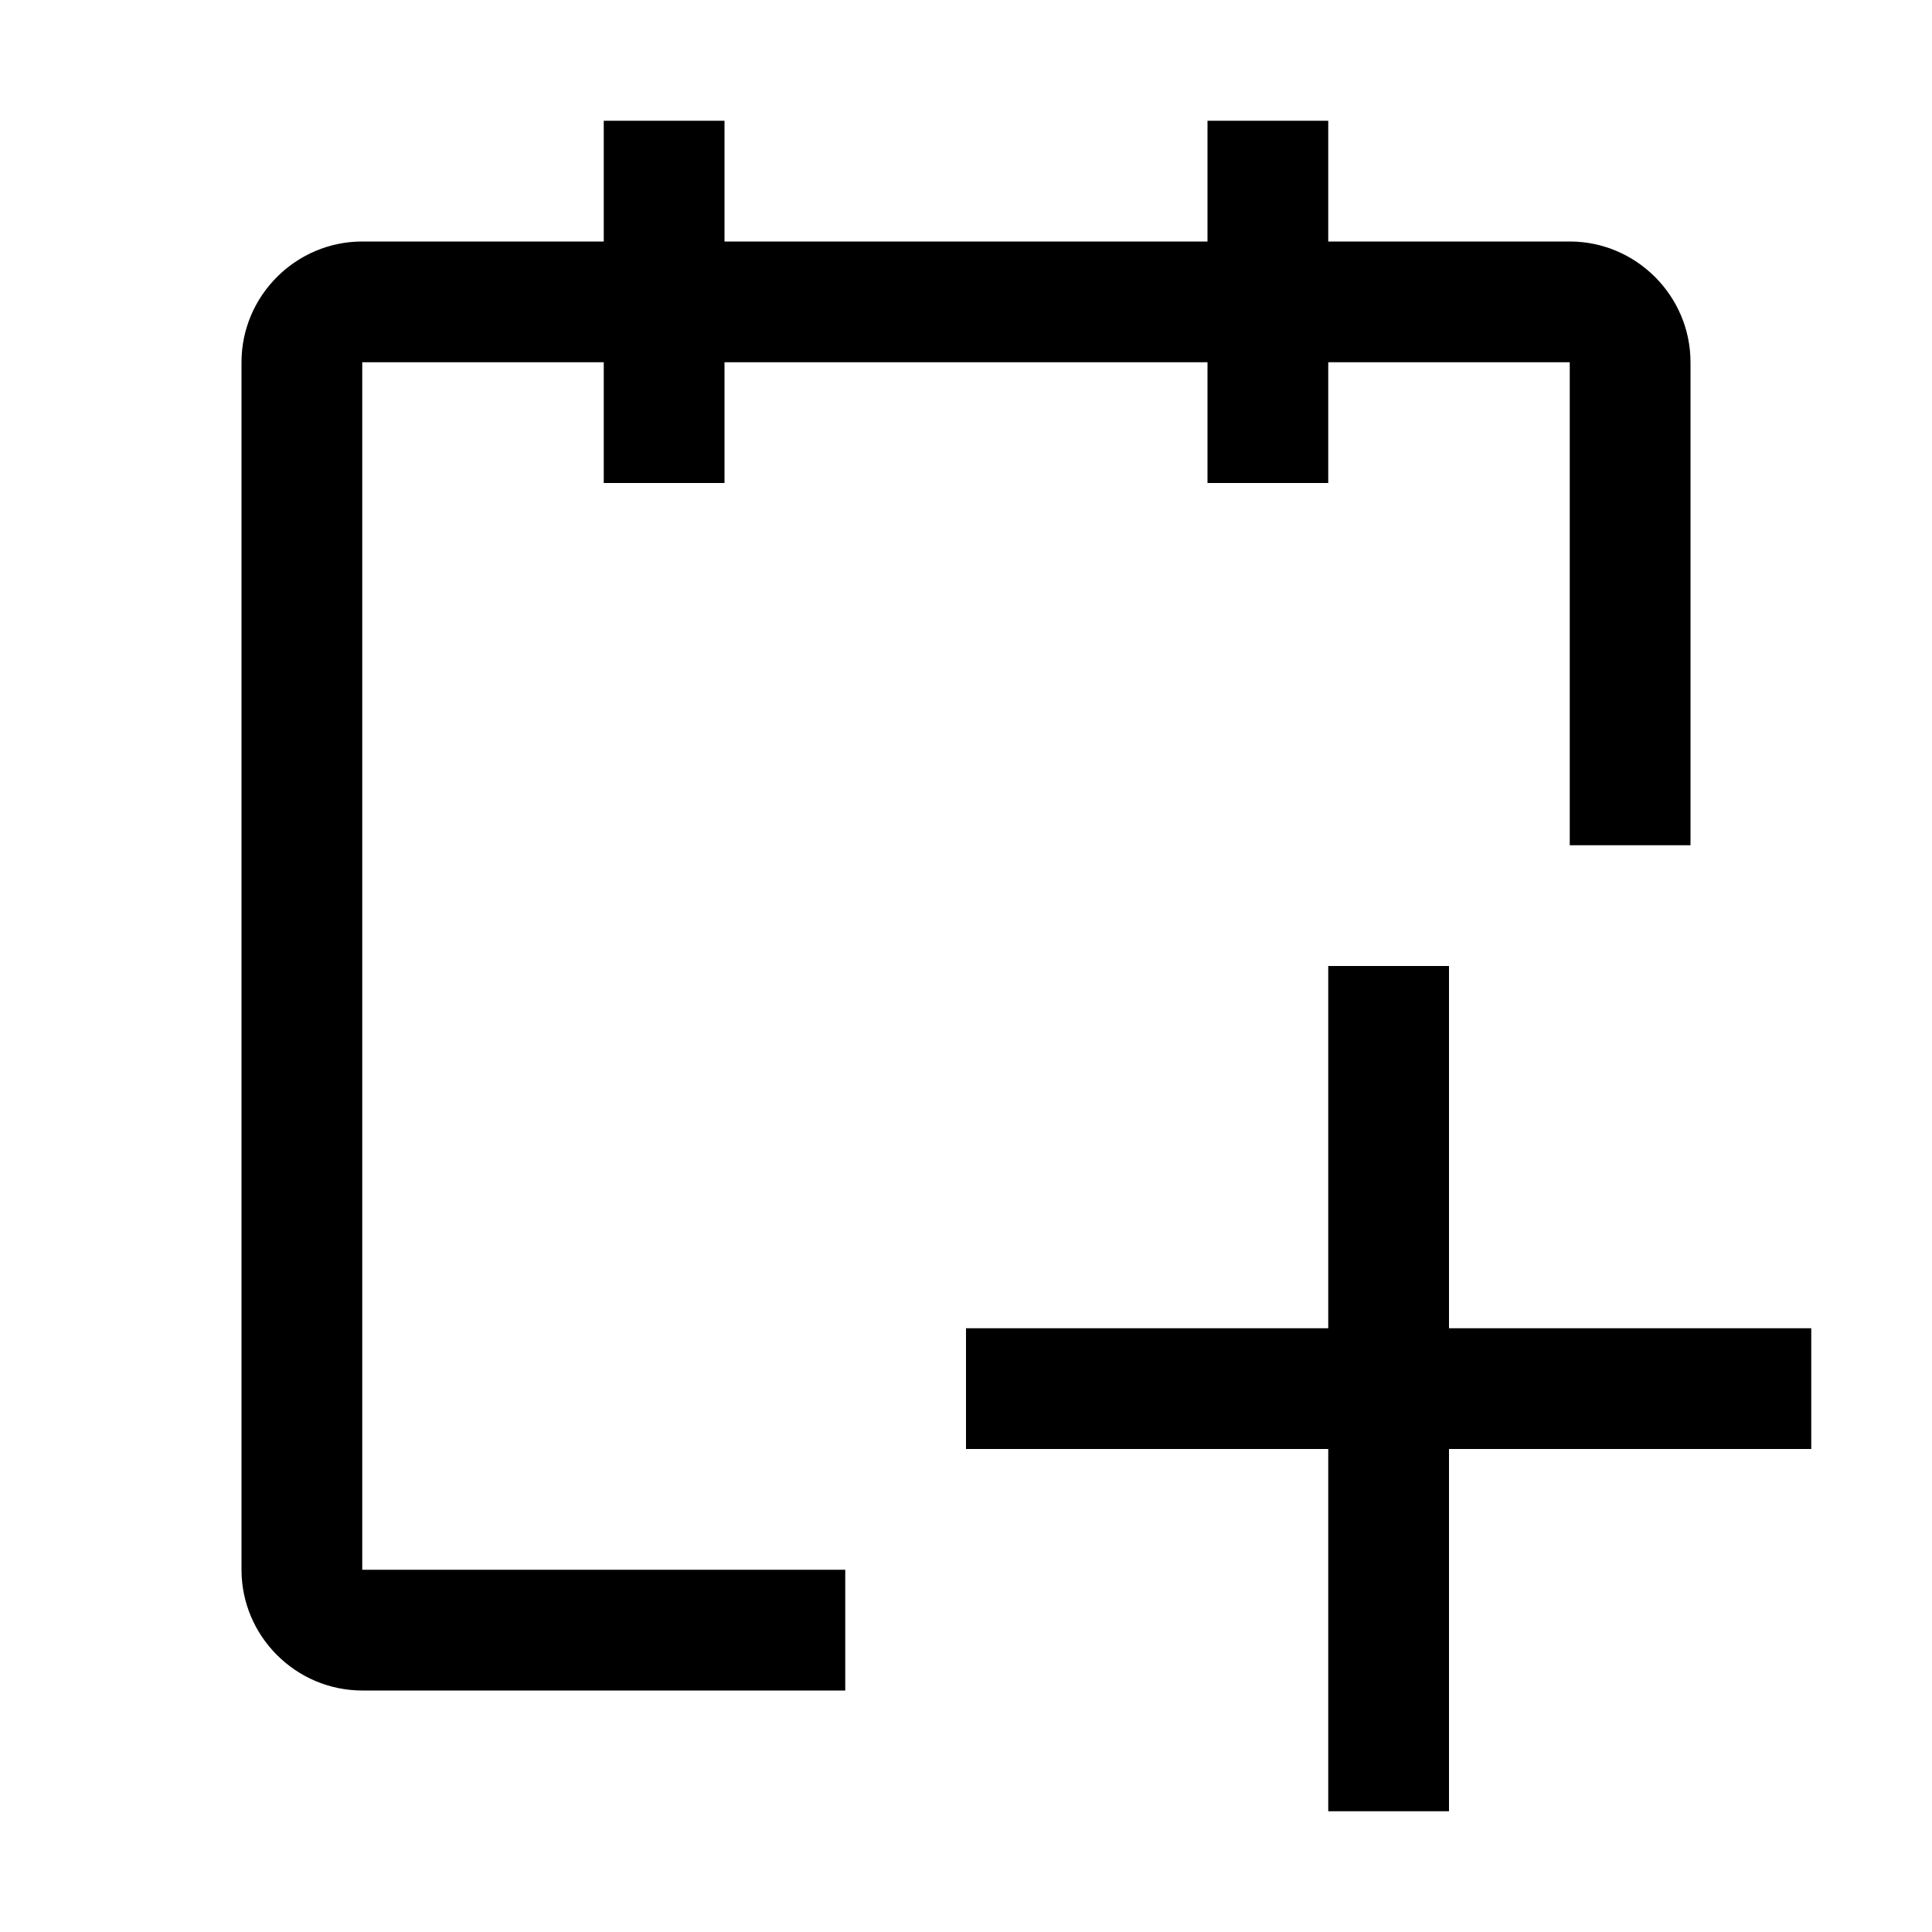
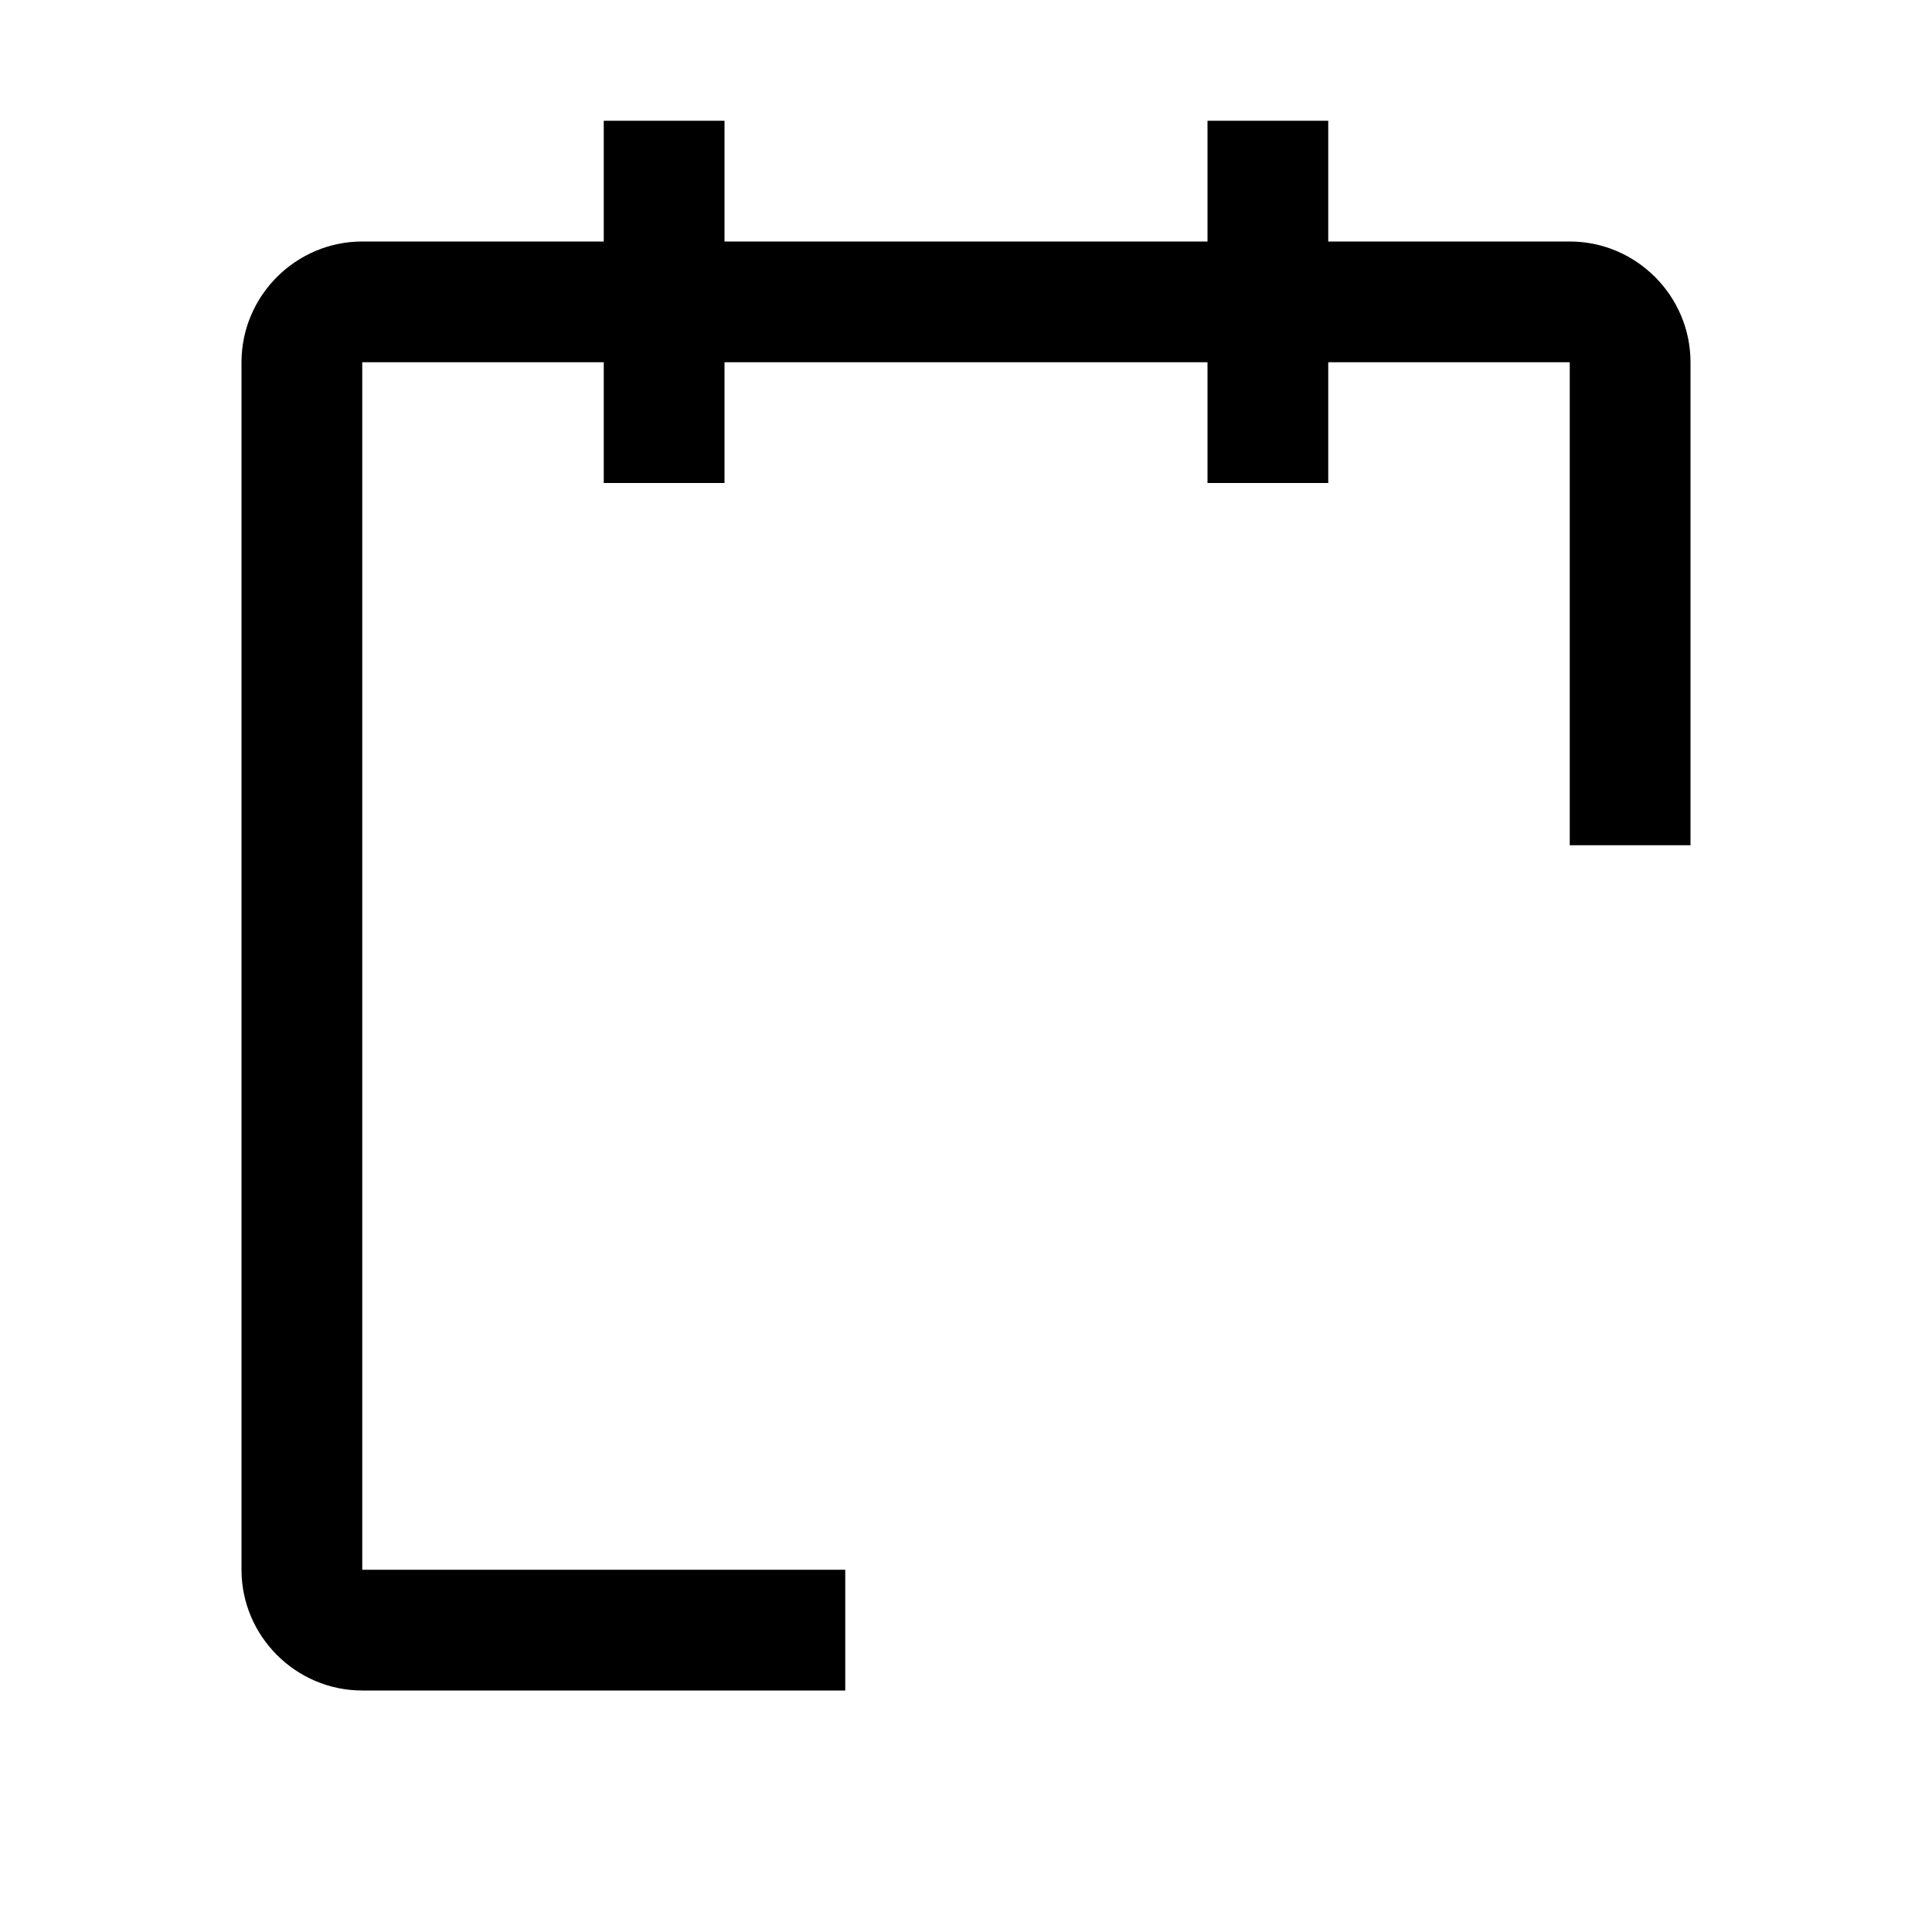
<svg xmlns="http://www.w3.org/2000/svg" aria-hidden="true" role="img" class="iconify iconify--carbon" width="100%" height="100%" preserveAspectRatio="xMidYMid meet" viewBox="0 0 32 32">
-   <path fill="currentColor" d="M30 22h-6v-6h-2v6h-6v2h6v6h2v-6h6z" />
  <path fill="currentColor" d="M28 6c0-1.1-.9-2-2-2h-4V2h-2v2h-8V2h-2v2H6c-1.1 0-2 .9-2 2v20c0 1.1.9 2 2 2h8v-2H6V6h4v2h2V6h8v2h2V6h4v8h2V6z" />
</svg>